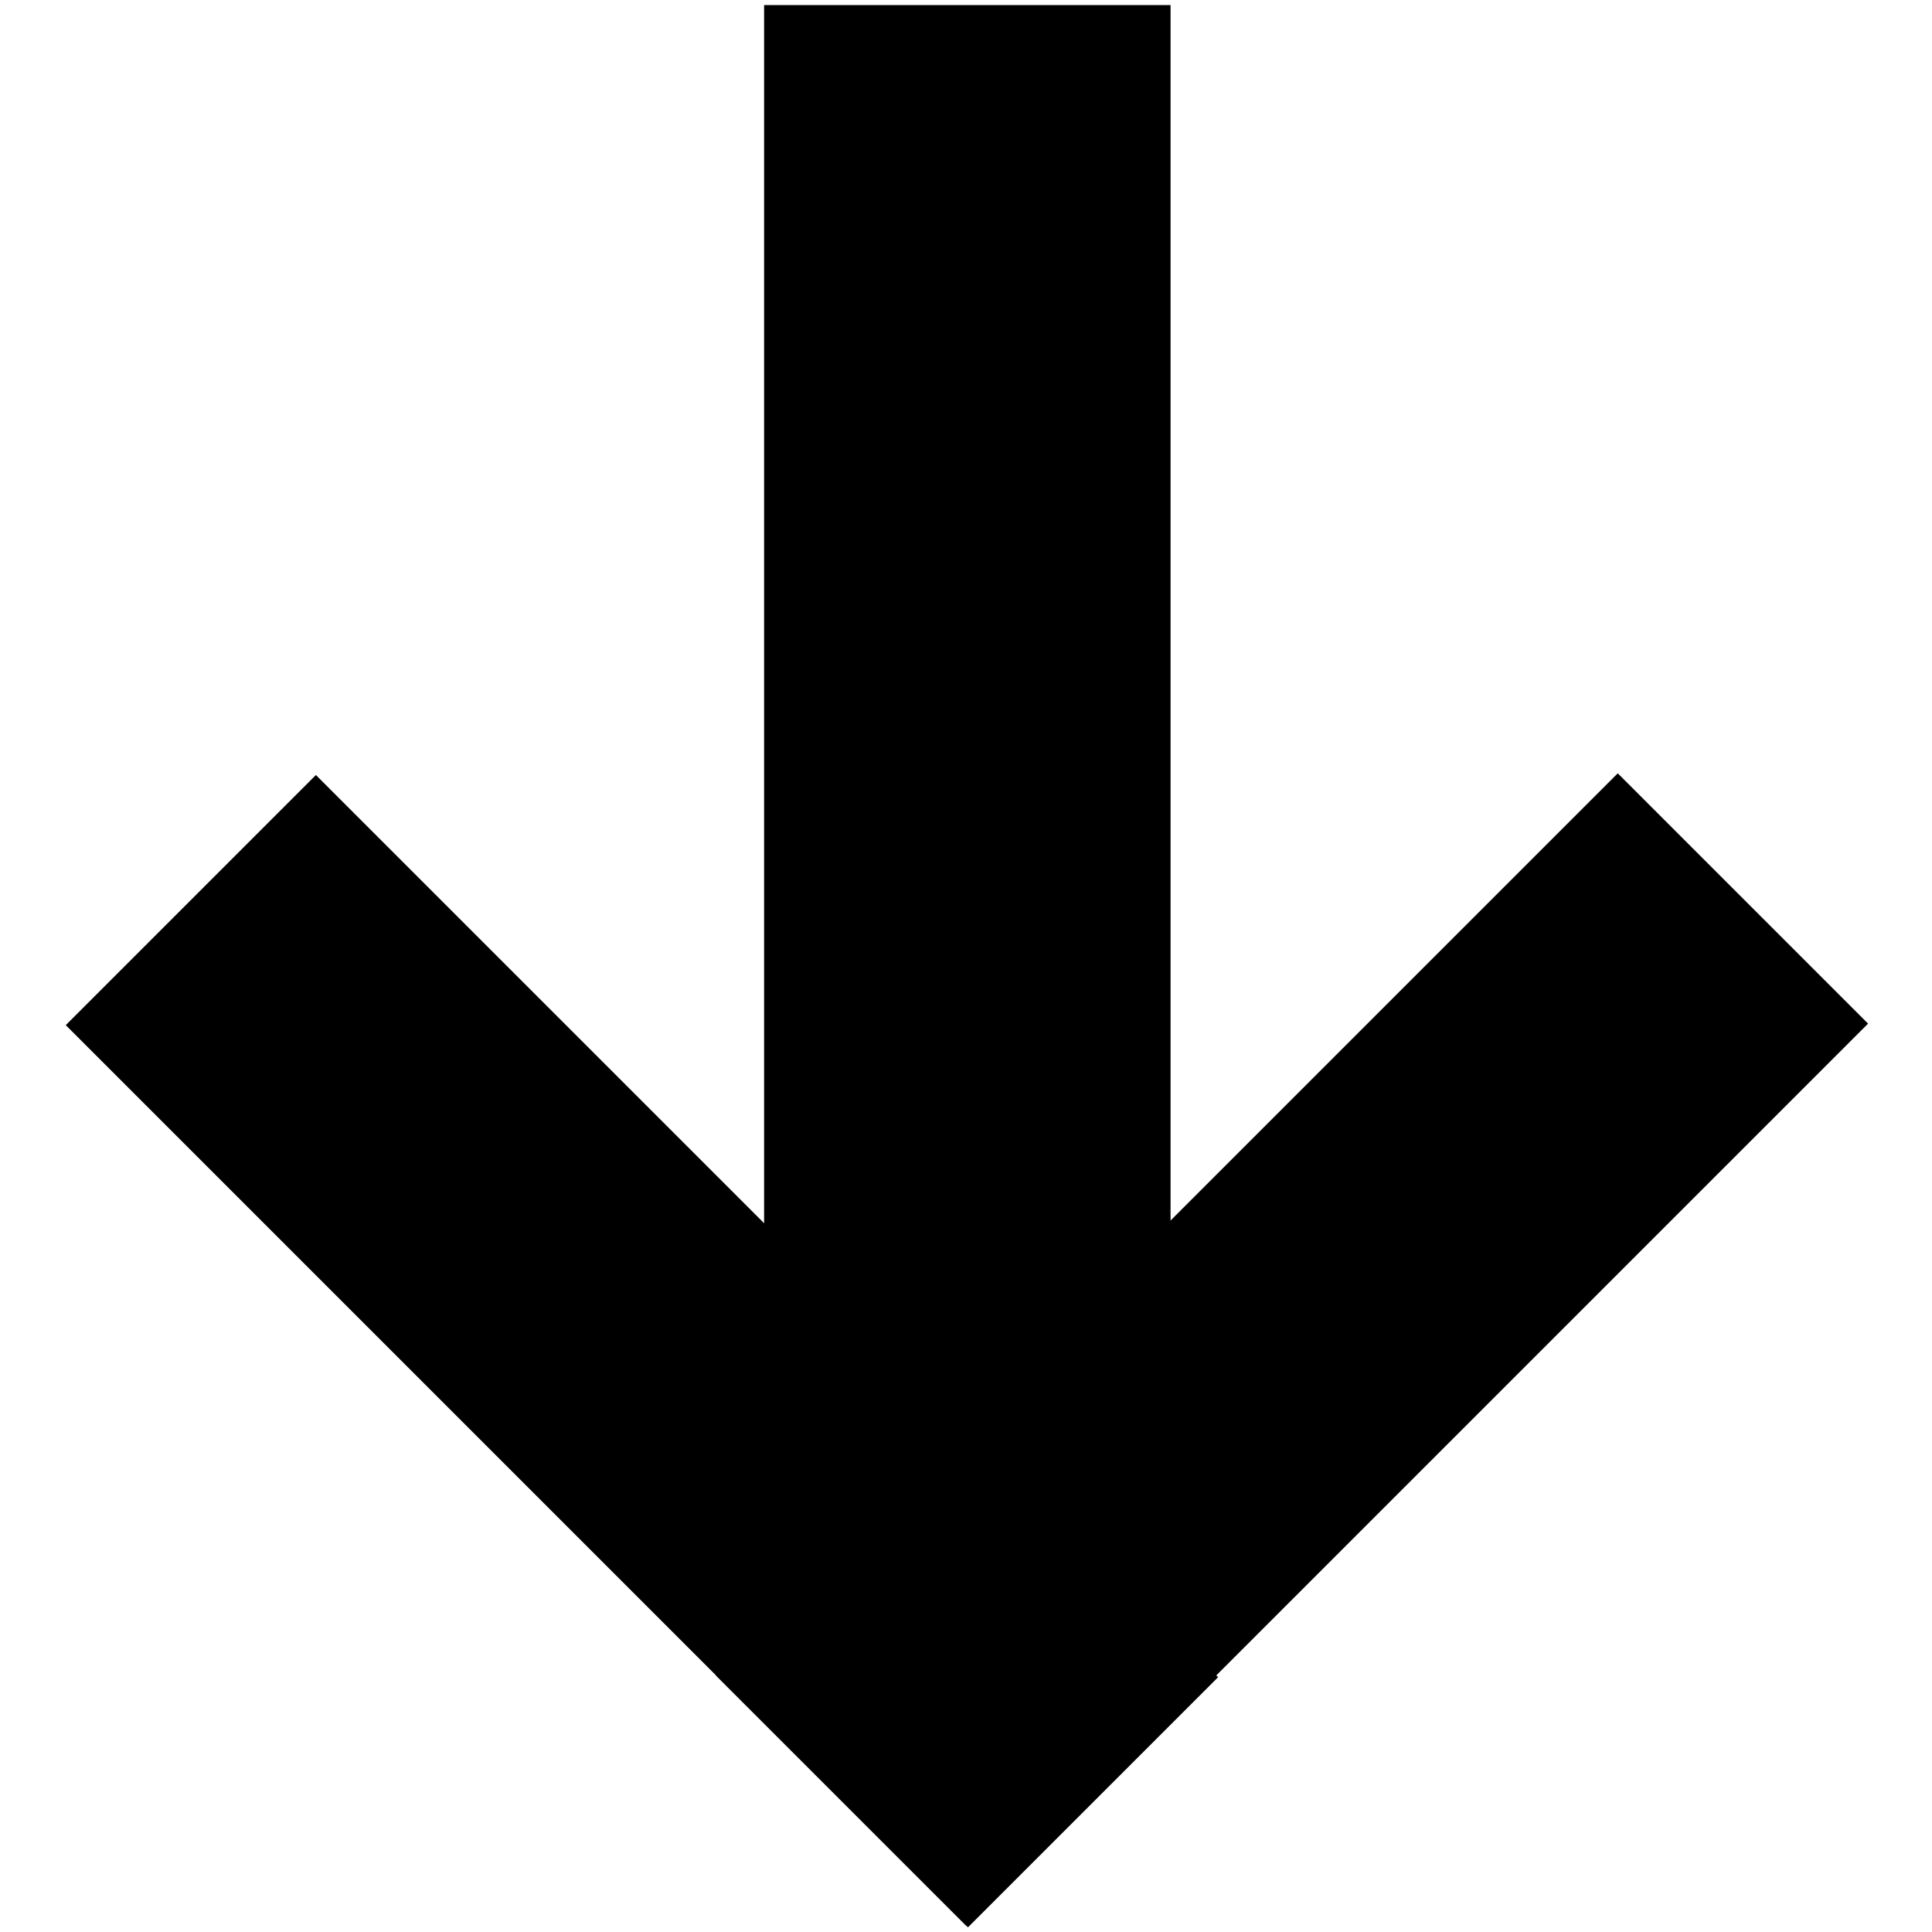
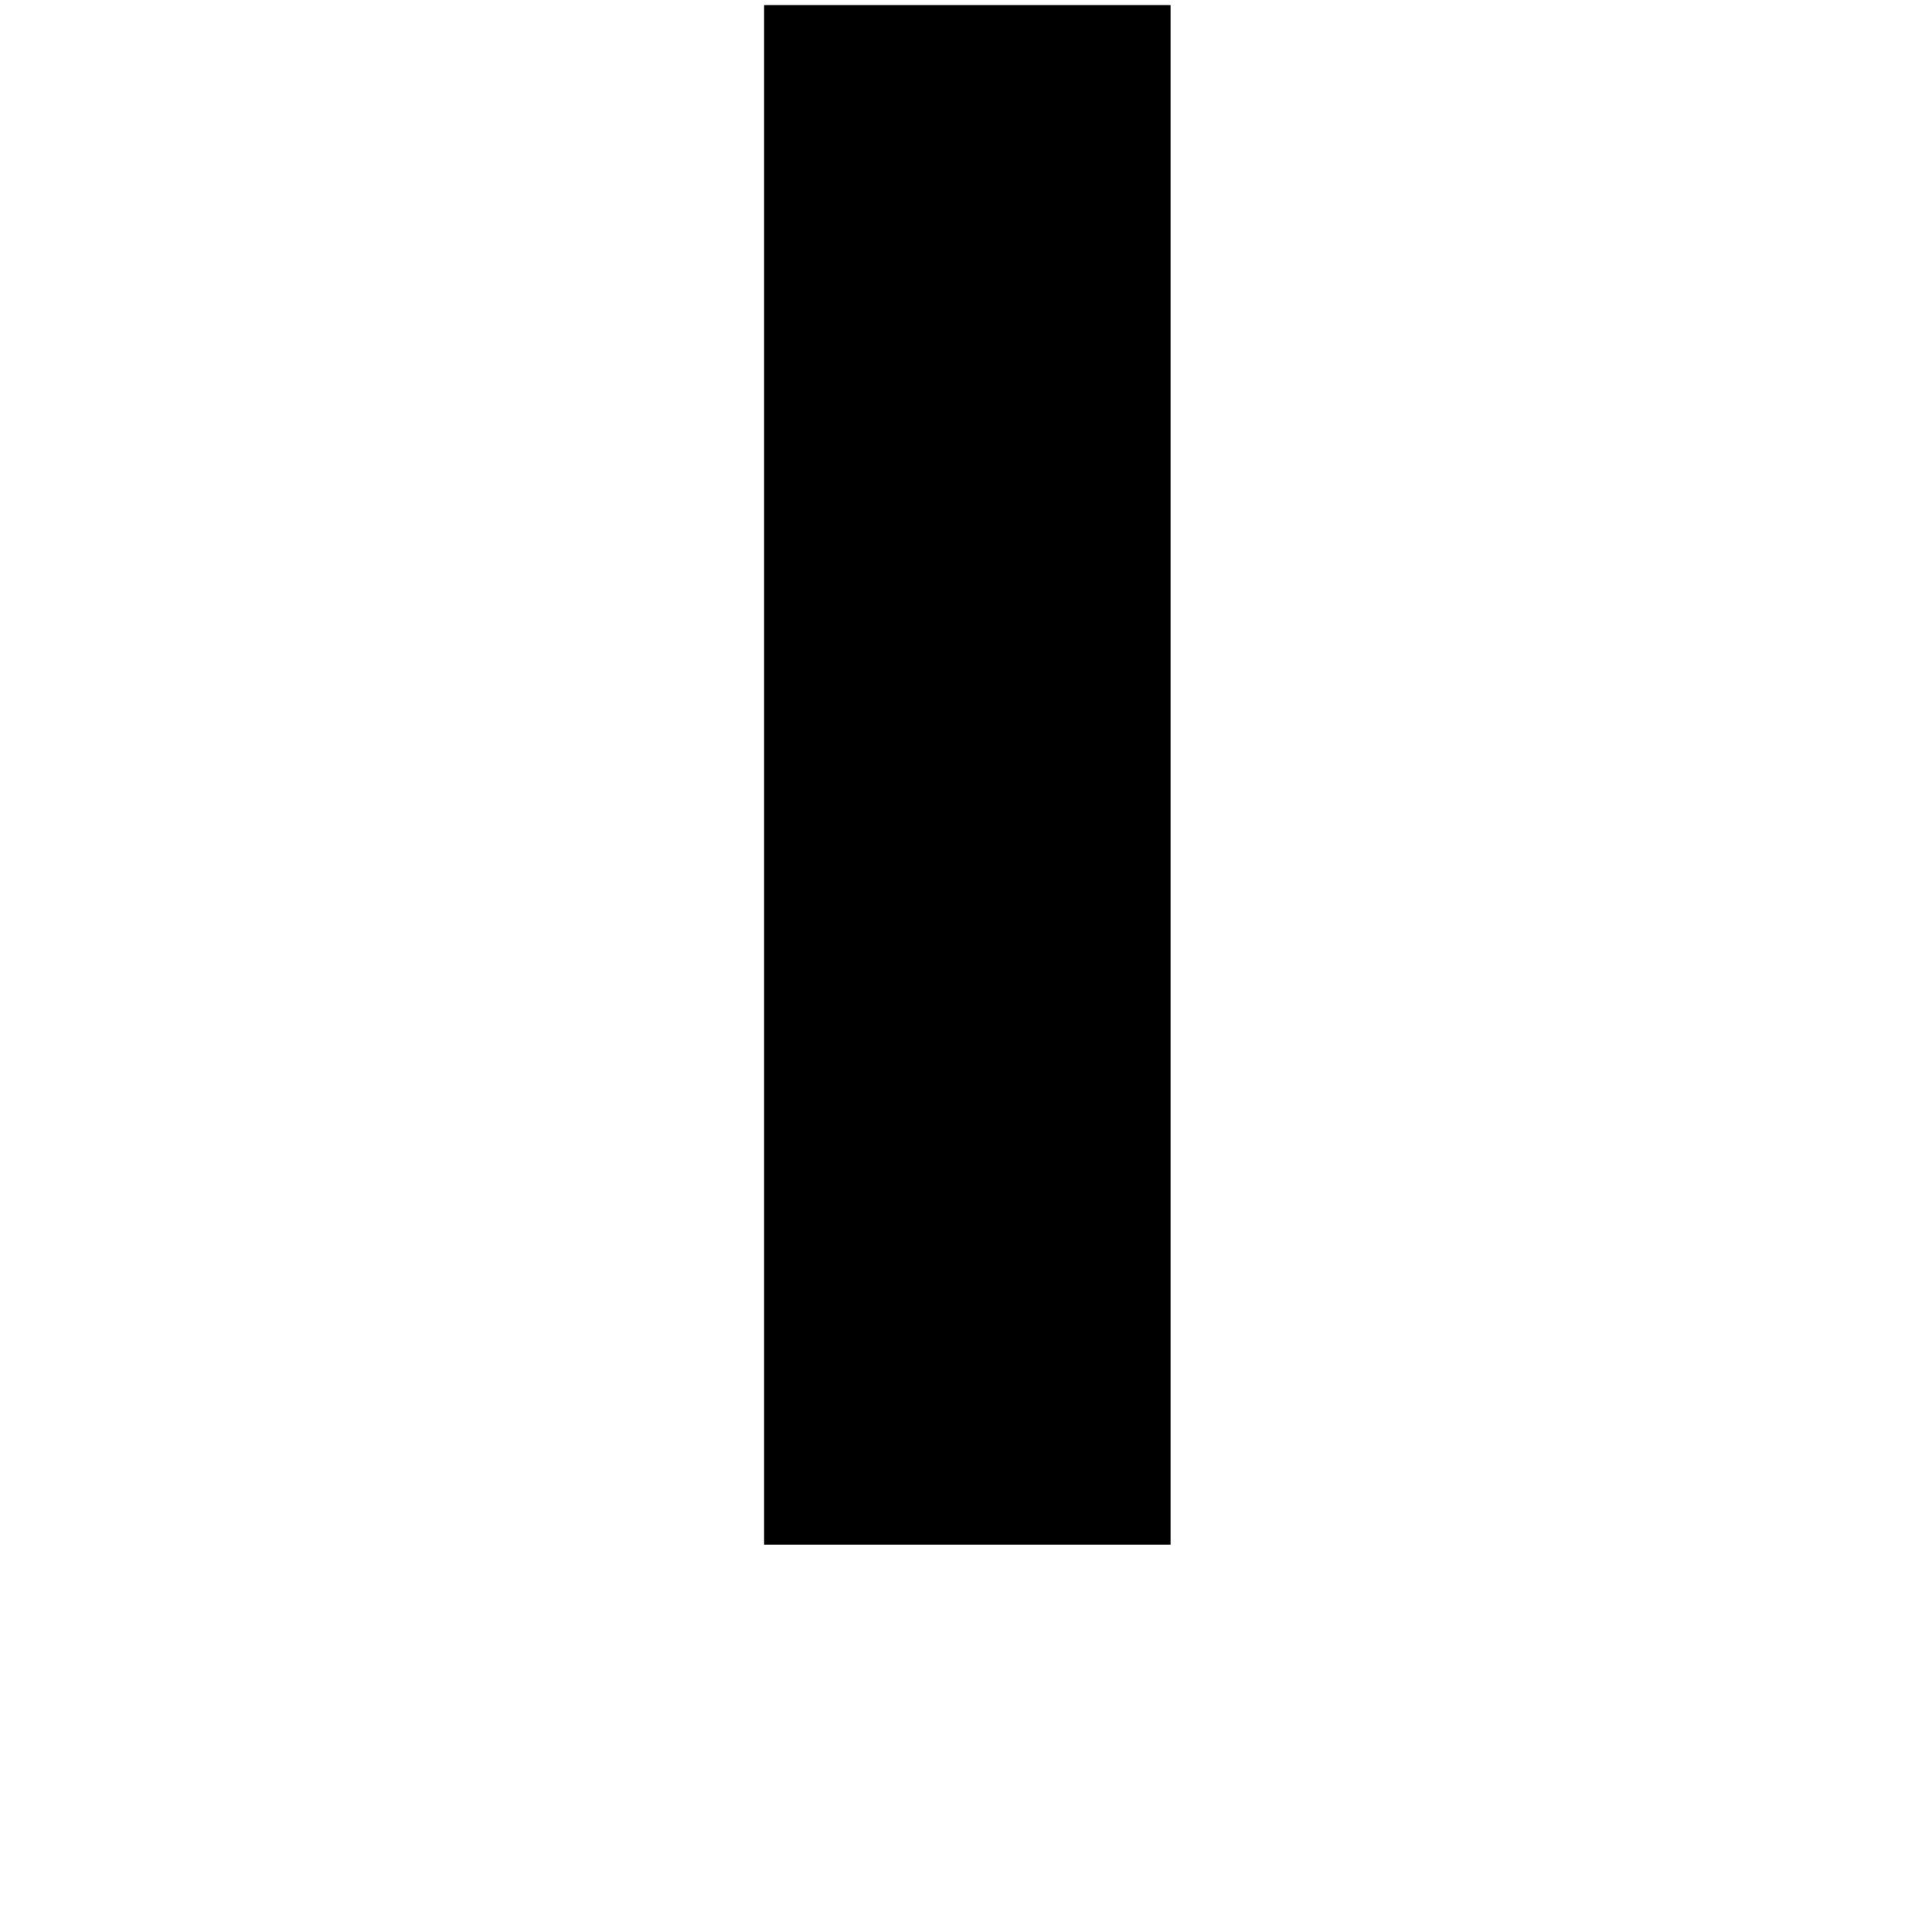
<svg xmlns="http://www.w3.org/2000/svg" fill="#000000" version="1.1" id="Layer_1" width="800px" height="800px" viewBox="0 0 8 8" enable-background="new 0 0 8 8" xml:space="preserve">
-   <rect x="2.709" y="4.855" transform="matrix(0.707 -0.707 0.707 0.707 -2.384 5.42)" width="5.283" height="1.466" />
  <rect x="3.164" y="0.021" width="1.683" height="6.375" />
-   <rect x="0.015" y="4.861" transform="matrix(-0.707 -0.707 0.707 -0.707 0.582 11.428)" width="5.284" height="1.465" />
</svg>